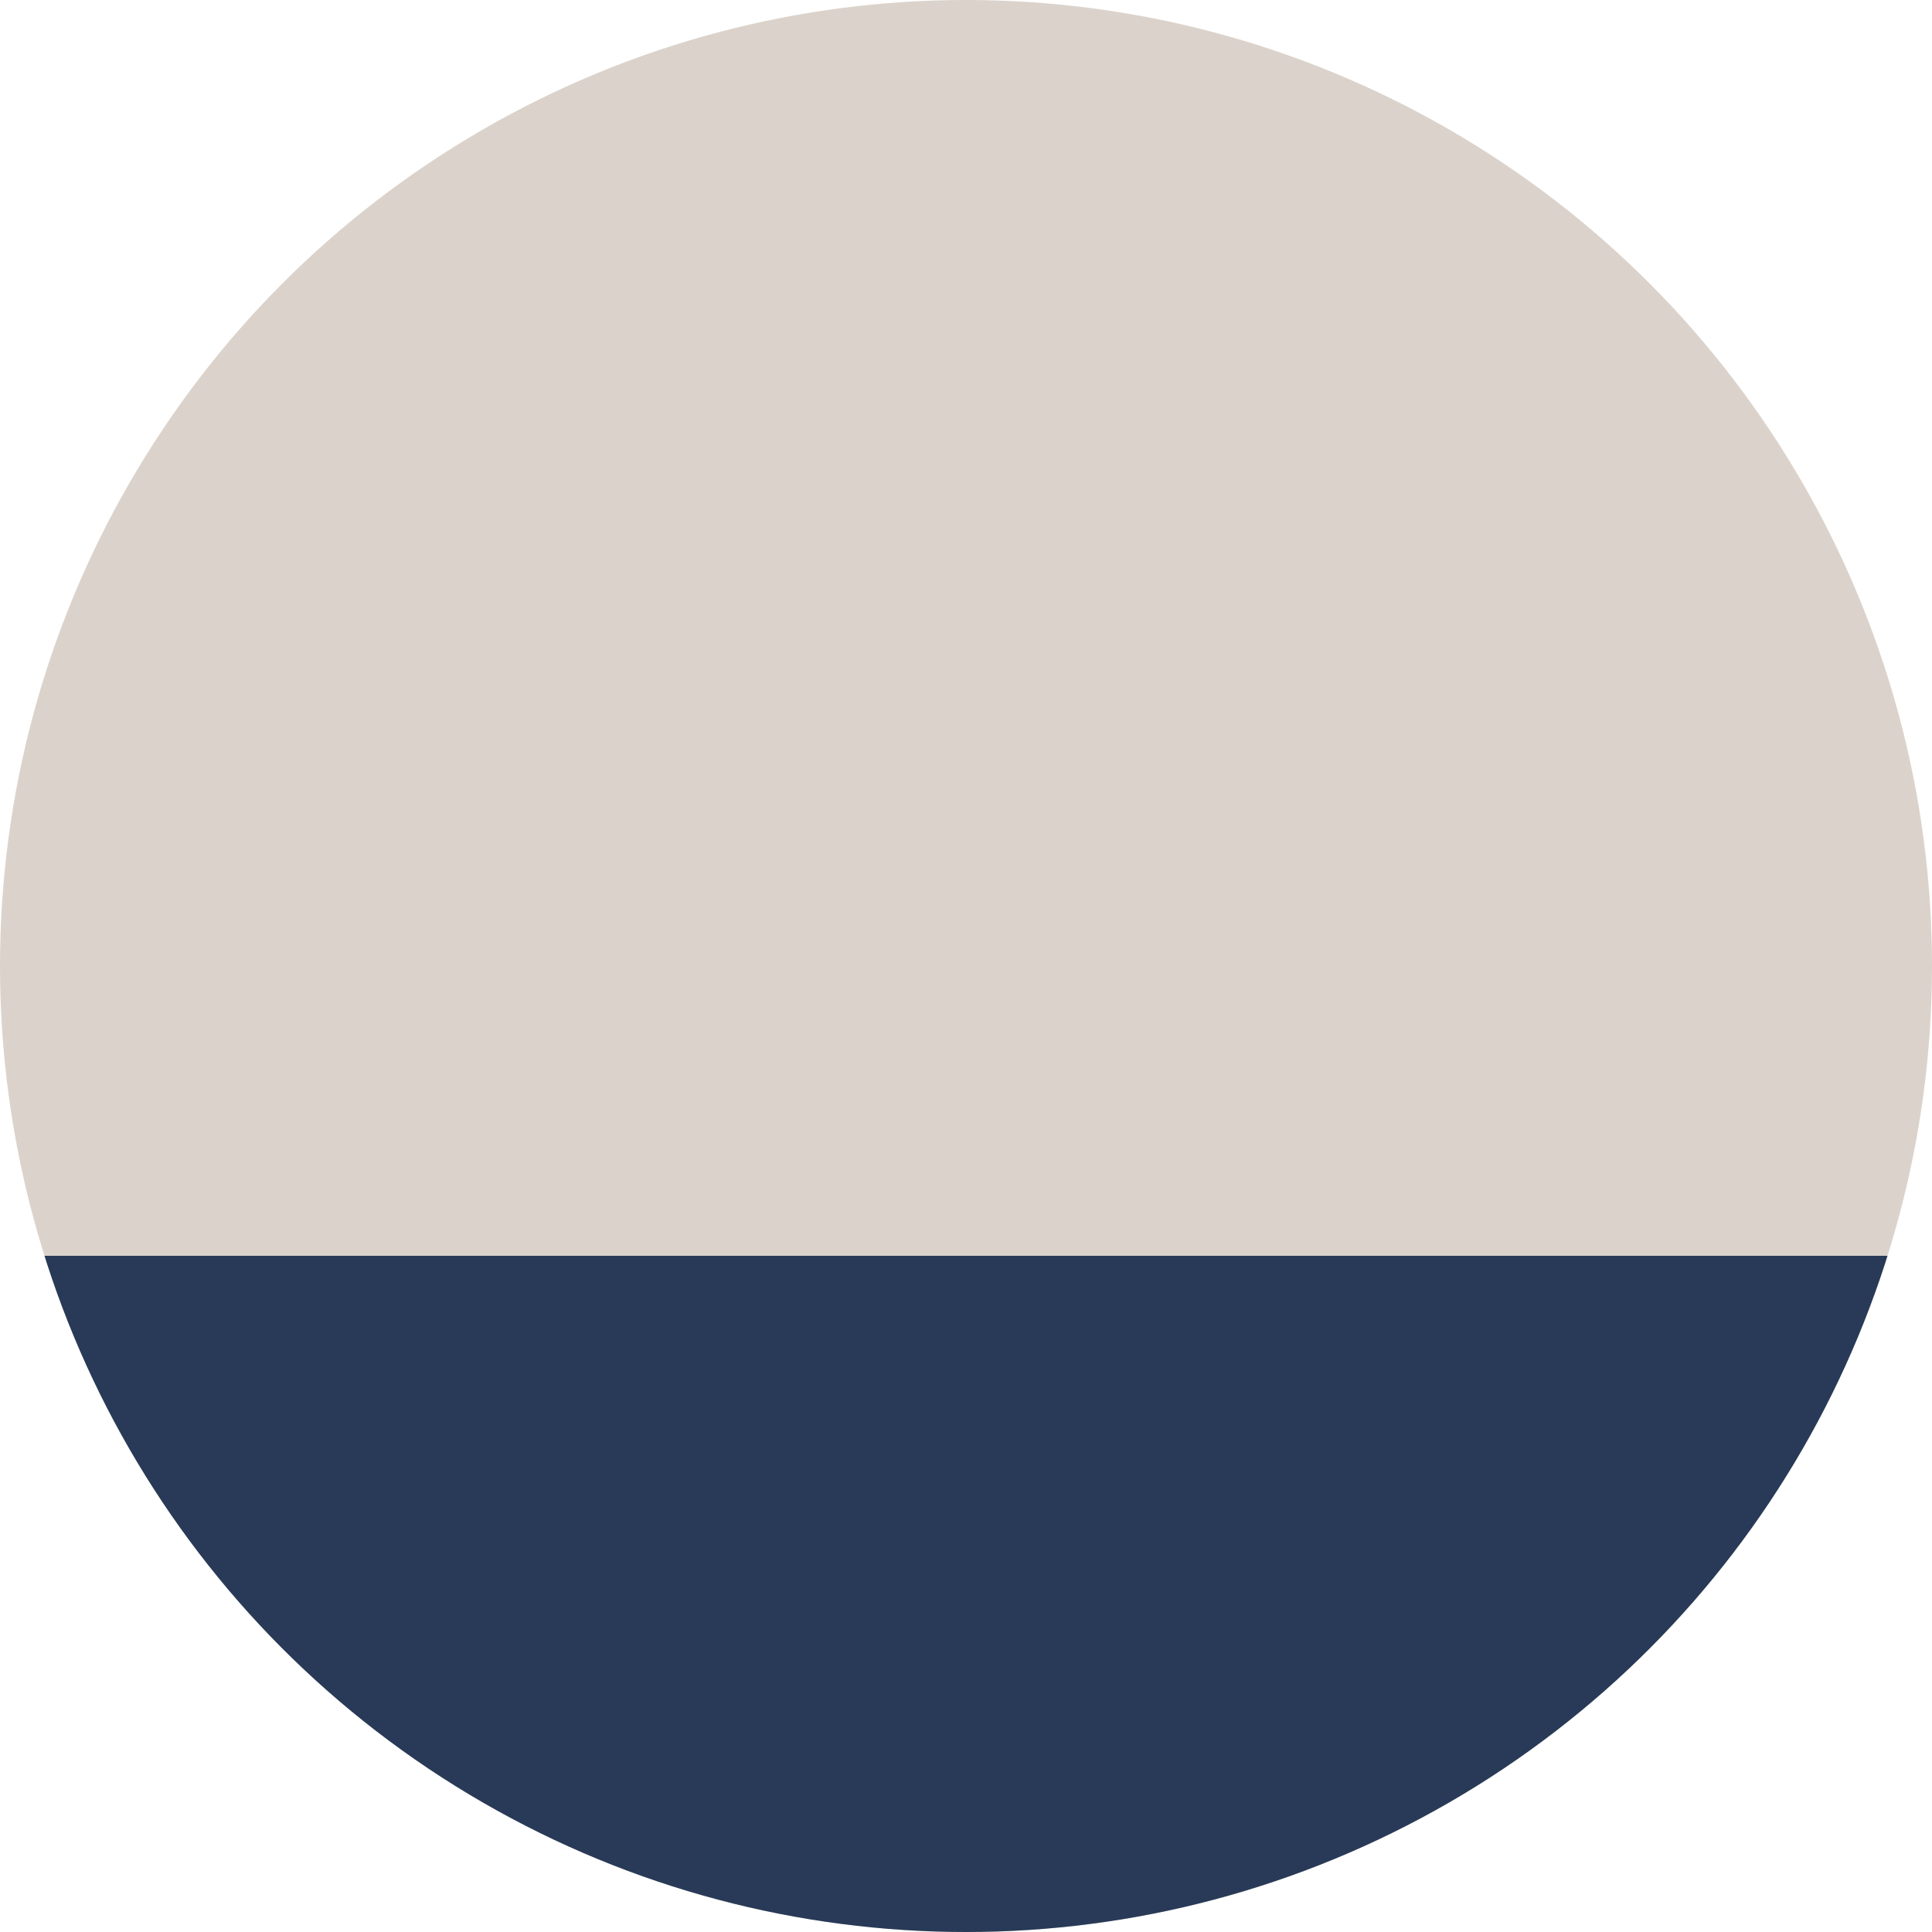
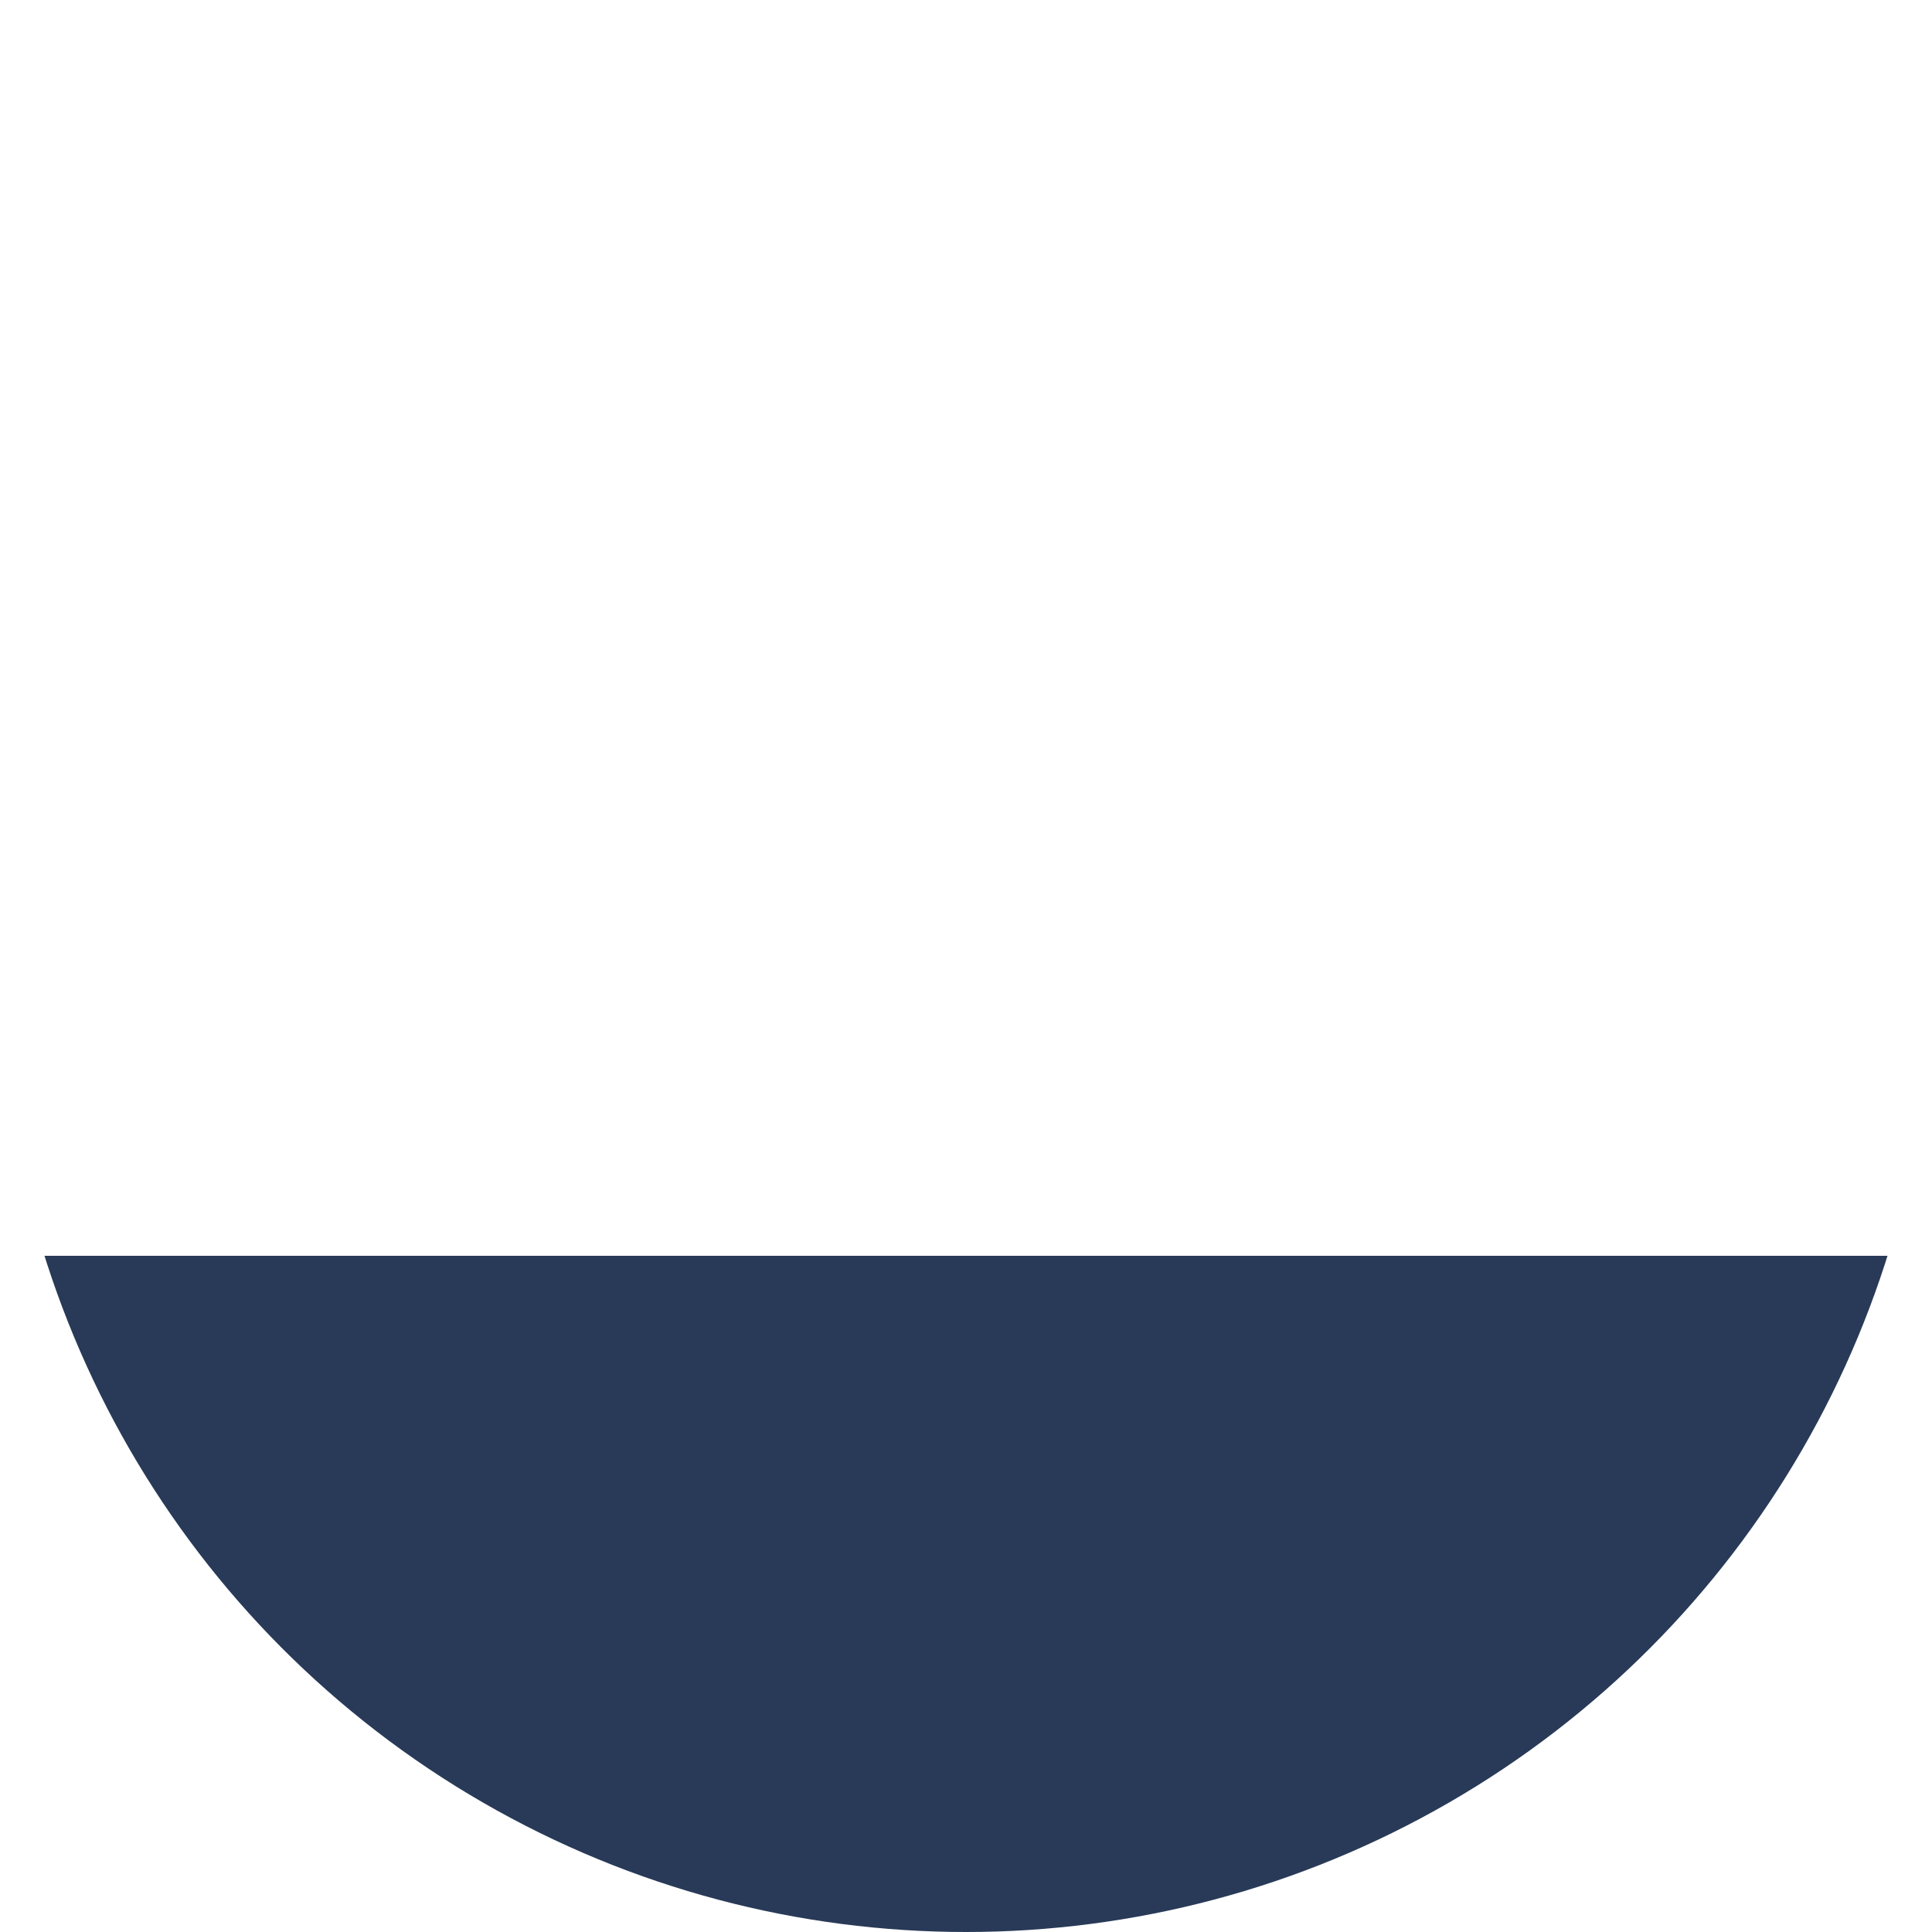
<svg xmlns="http://www.w3.org/2000/svg" viewBox="0 0 100 100">
  <defs>
    <clipPath id="circle-clip">
      <circle cx="50" cy="50" r="50" />
    </clipPath>
  </defs>
-   <circle cx="50" cy="50" r="50" fill="#dbd3cb" />
  <g clip-path="url(#circle-clip)">
    <rect x="0" y="65" width="100" height="35" fill="#283a57" />
  </g>
</svg>